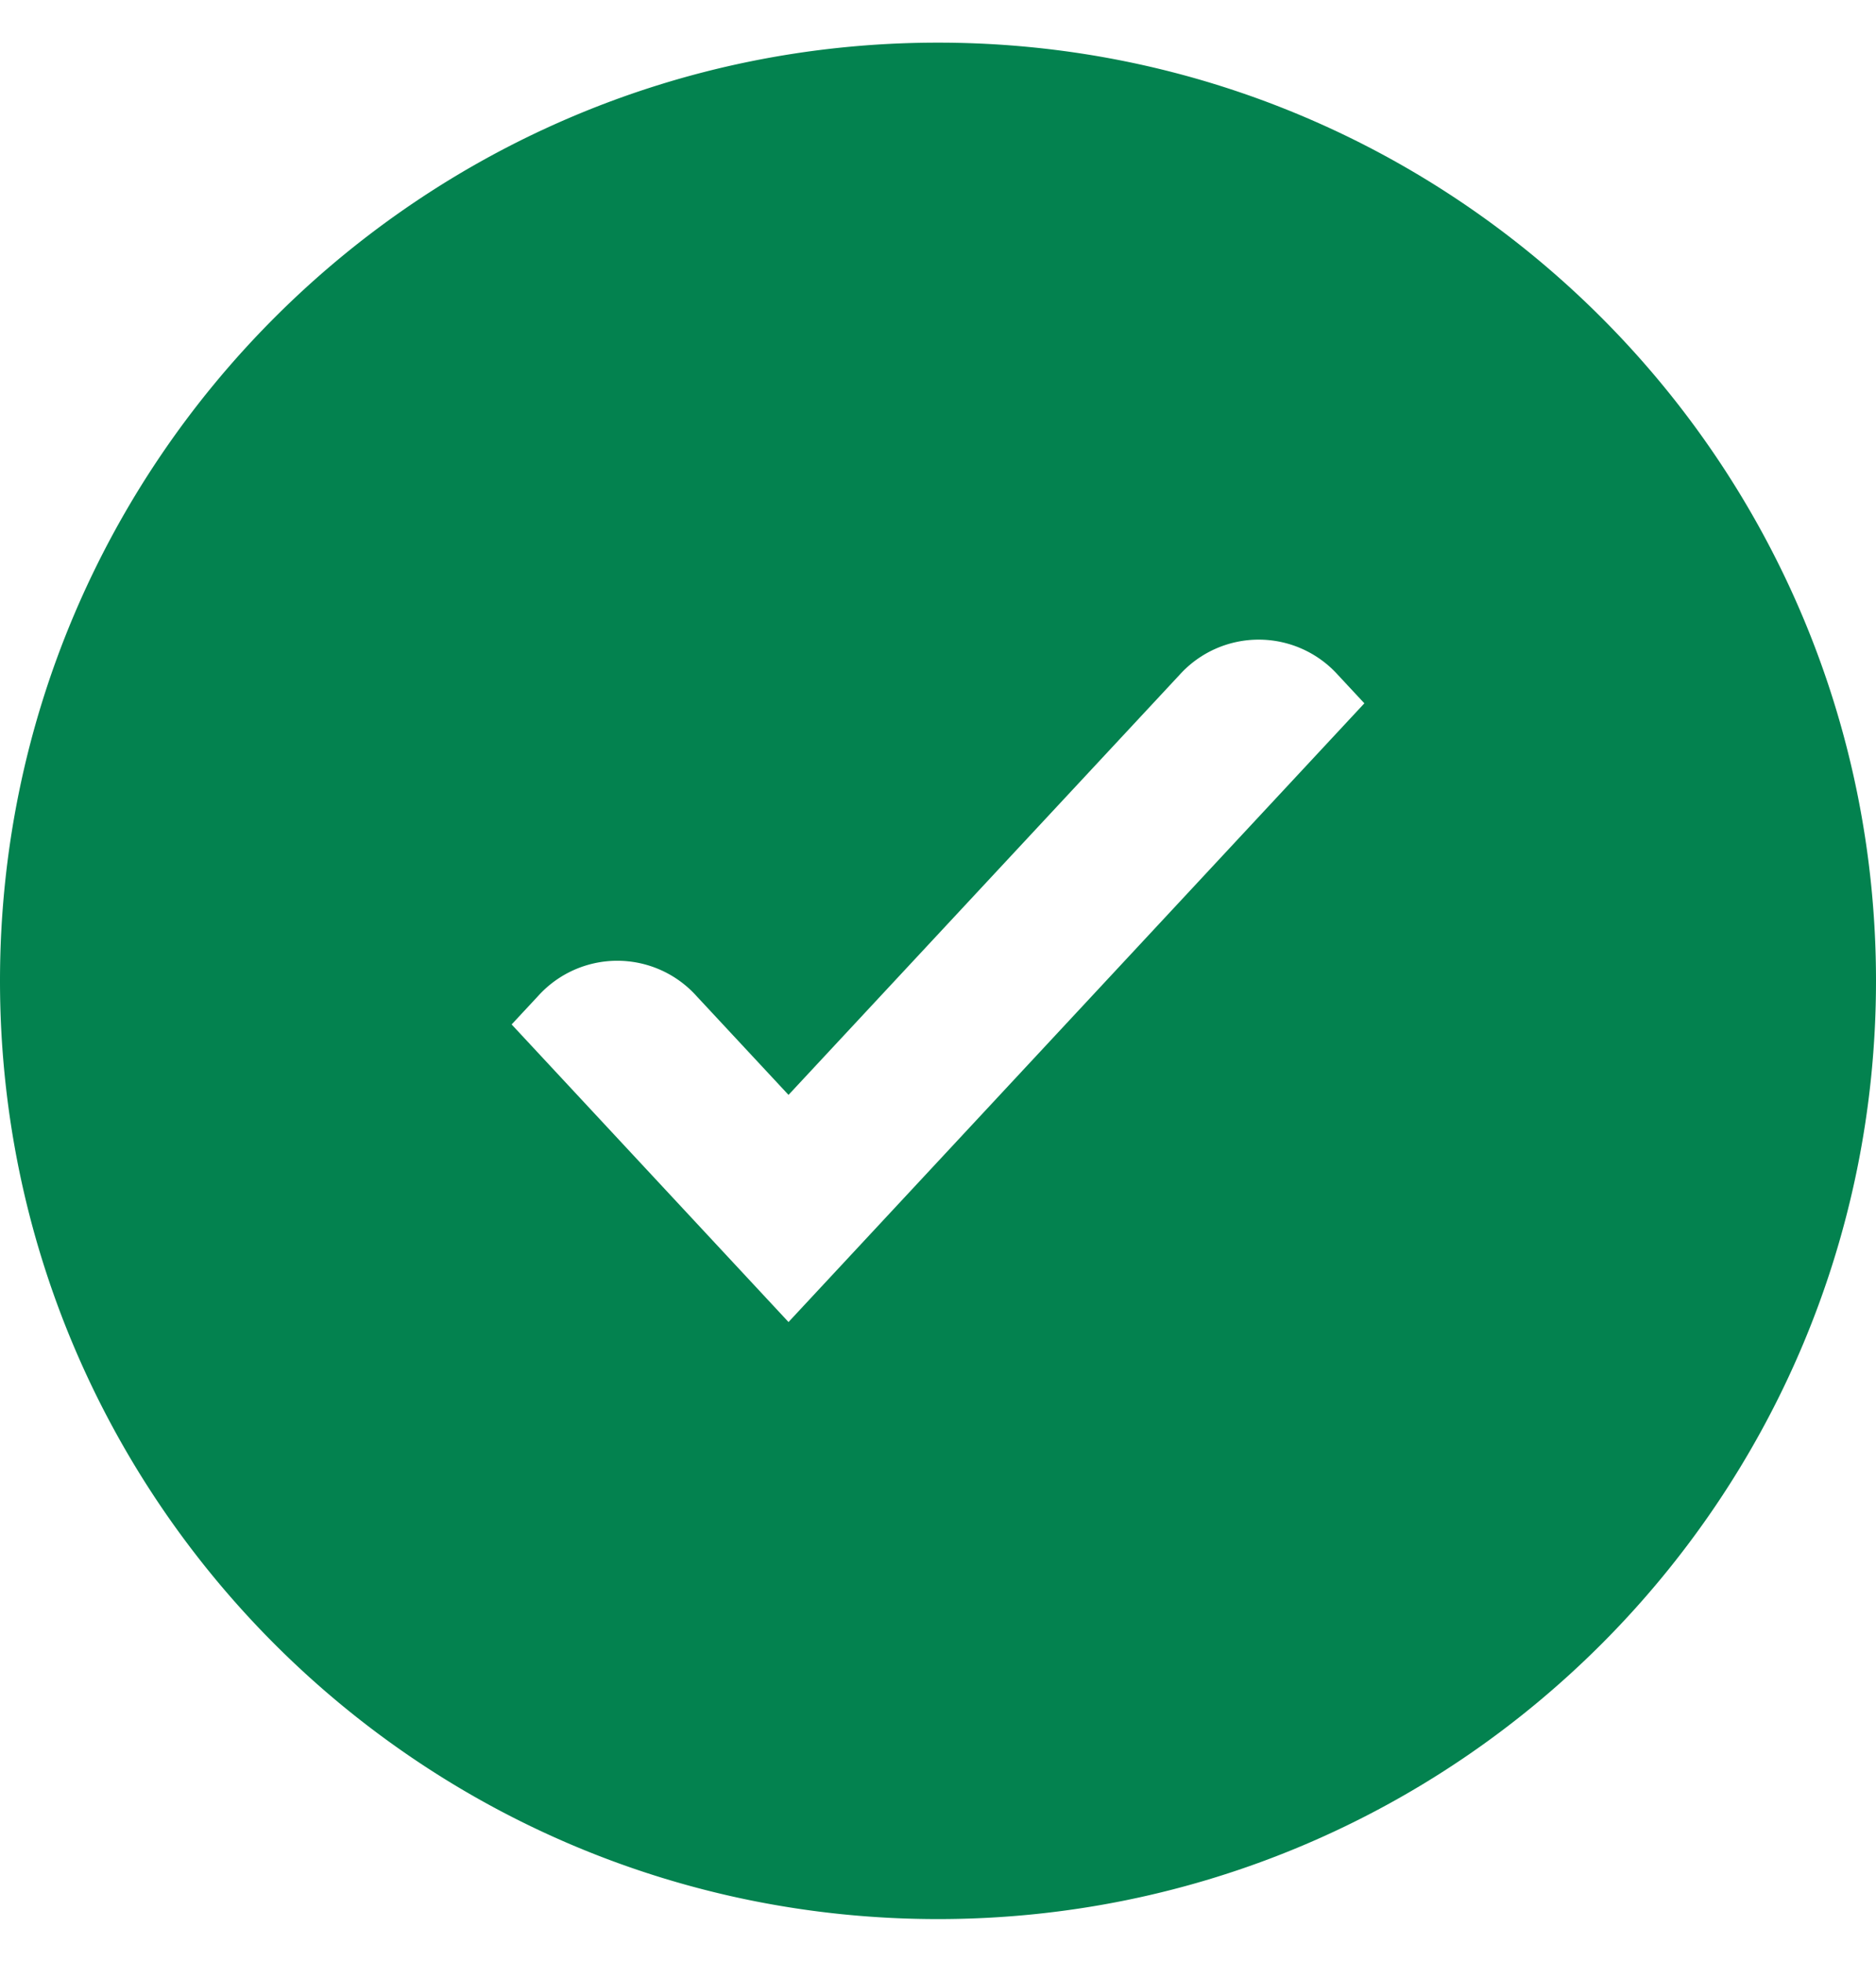
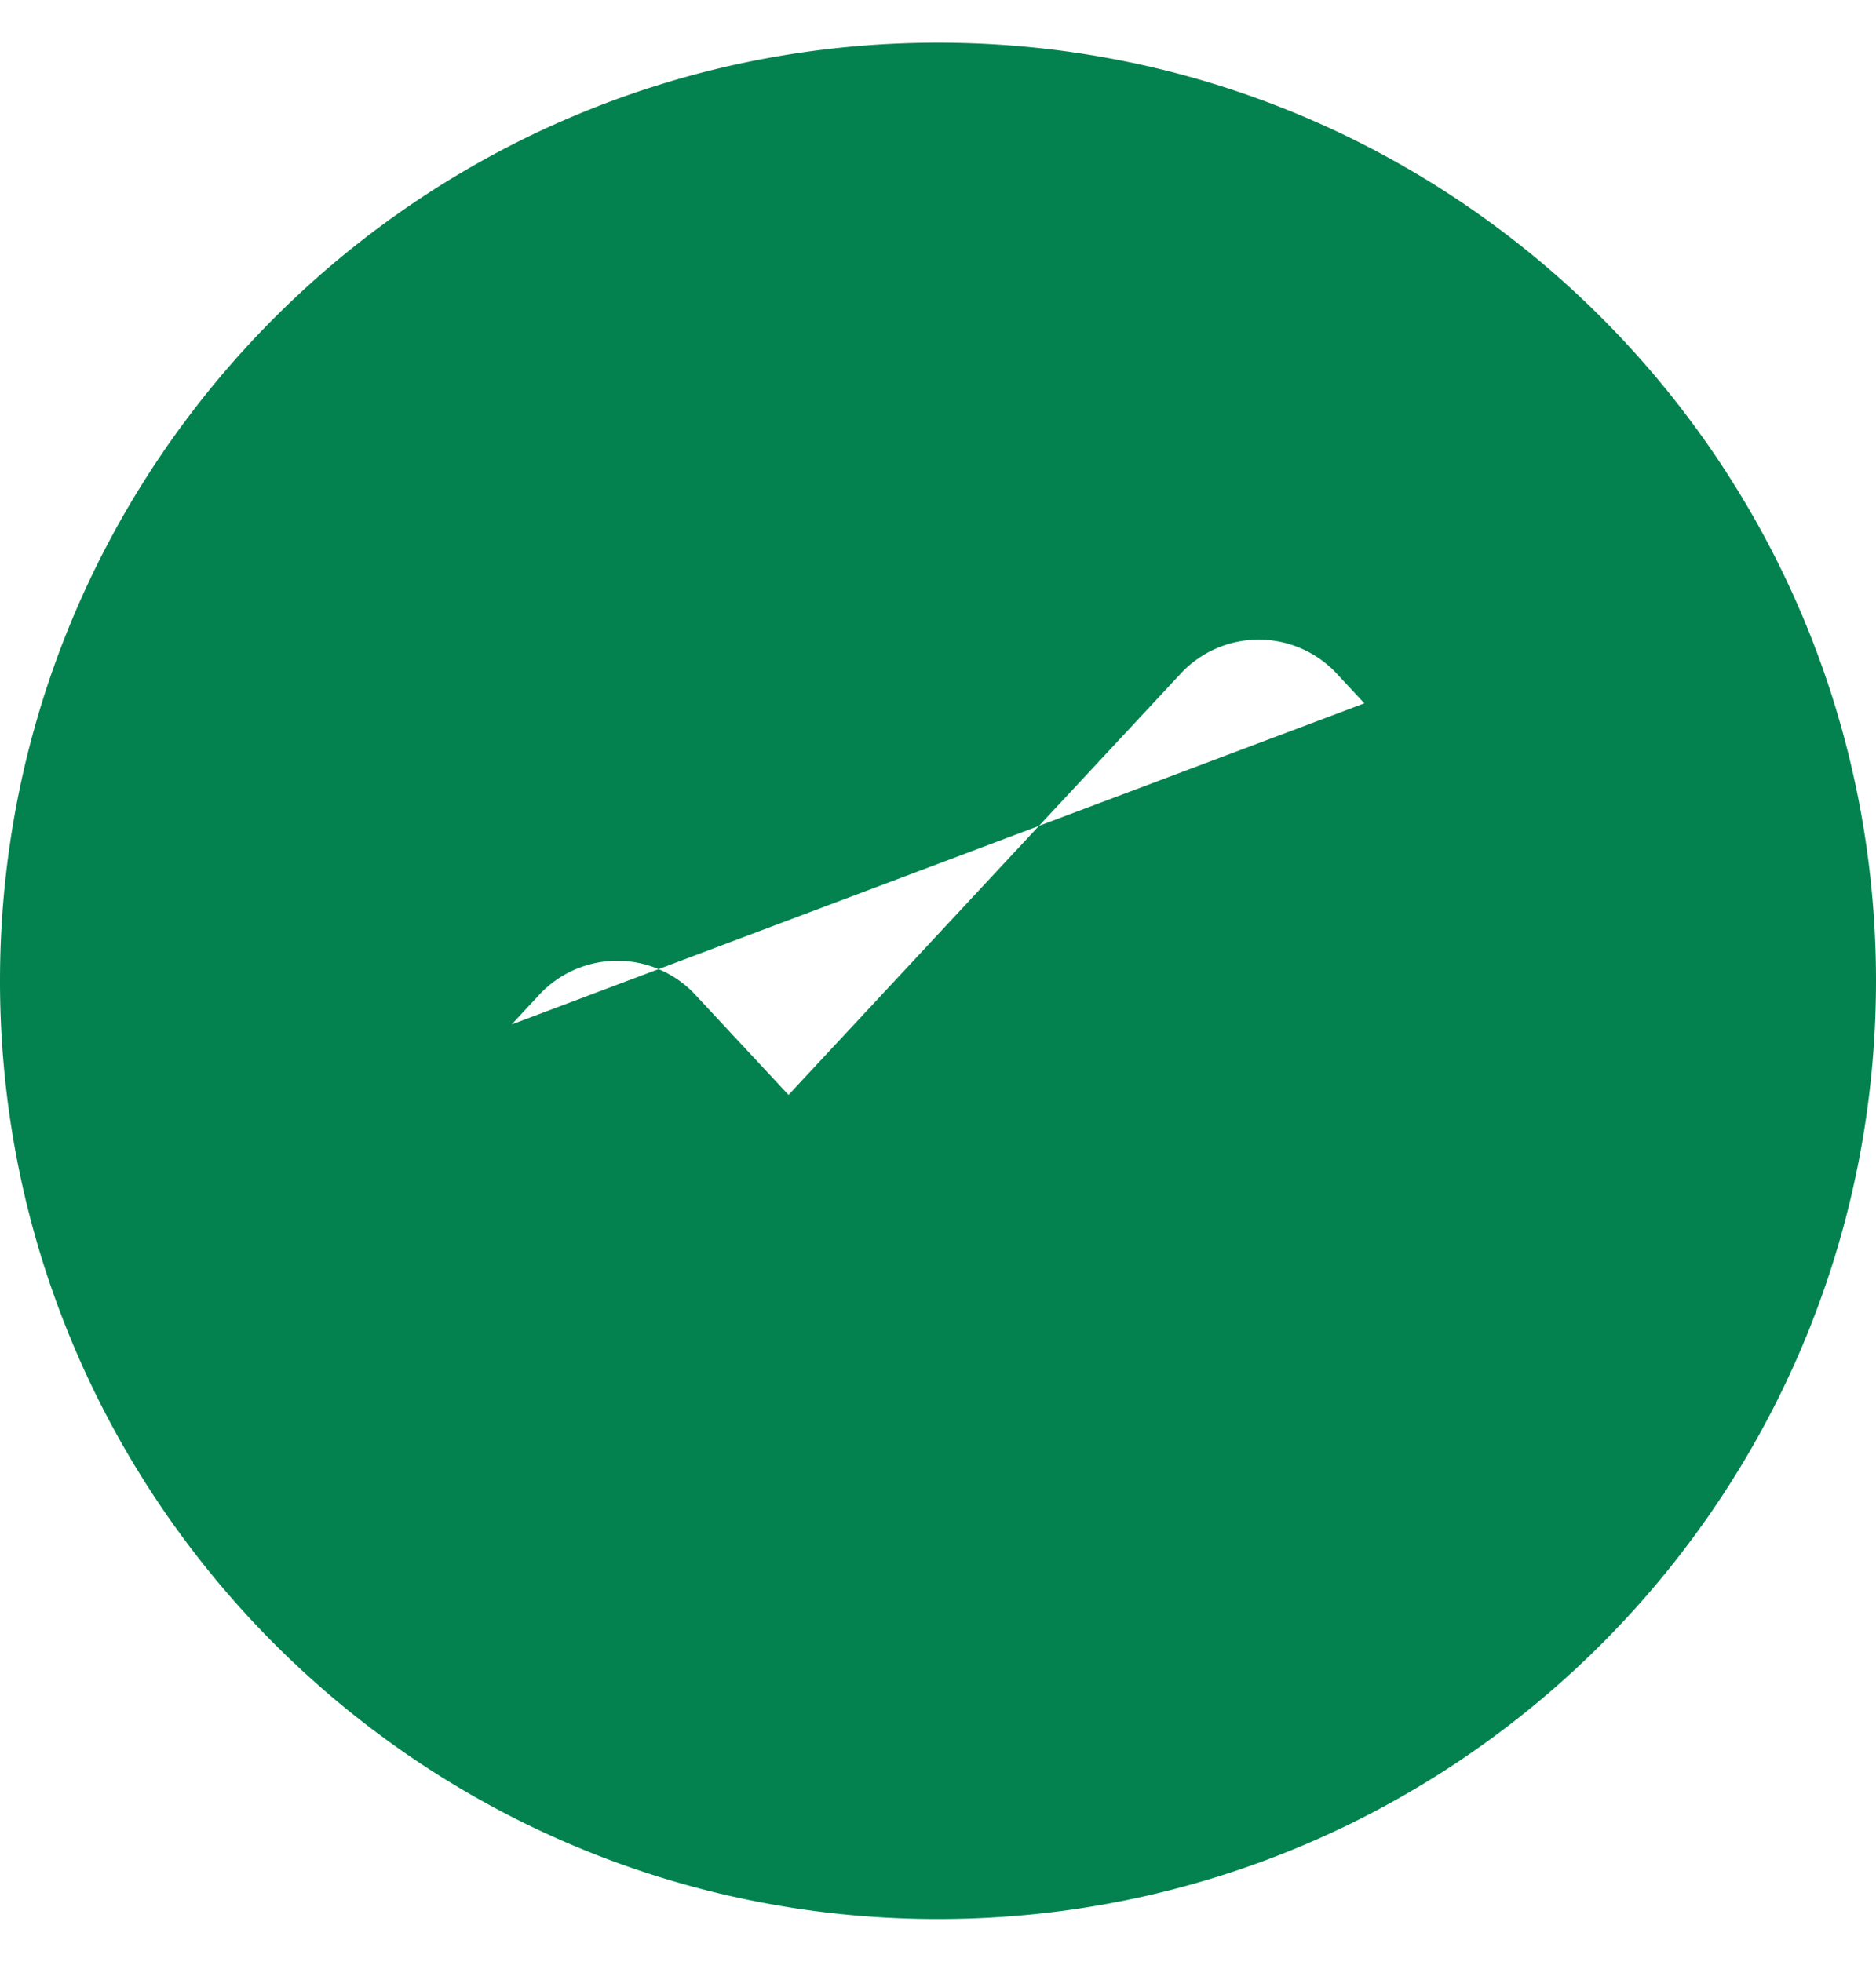
<svg xmlns="http://www.w3.org/2000/svg" width="22" height="23" fill="none">
-   <path fill-rule="evenodd" d="M11 22.5c6.075 0 11-4.925 11-11S17.075.5 11 .5 0 5.425 0 11.5s4.925 11 11 11zm5-14.254l-.31-.333a1.25 1.25 0 0 0-1.858 0l-4.585 4.924-1.079-1.159a1.25 1.25 0 0 0-1.858 0l-.31.333L9.247 15.5 16 8.246z" fill="#03824f" />
+   <path fill-rule="evenodd" d="M11 22.5c6.075 0 11-4.925 11-11S17.075.5 11 .5 0 5.425 0 11.5s4.925 11 11 11zm5-14.254l-.31-.333a1.25 1.25 0 0 0-1.858 0l-4.585 4.924-1.079-1.159a1.25 1.25 0 0 0-1.858 0l-.31.333z" fill="#03824f" />
</svg>